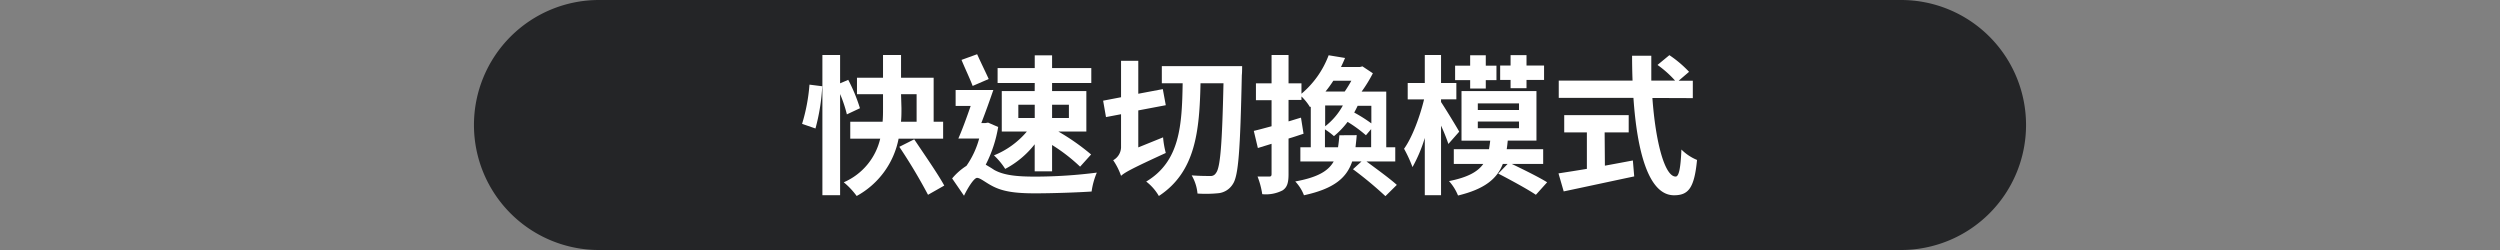
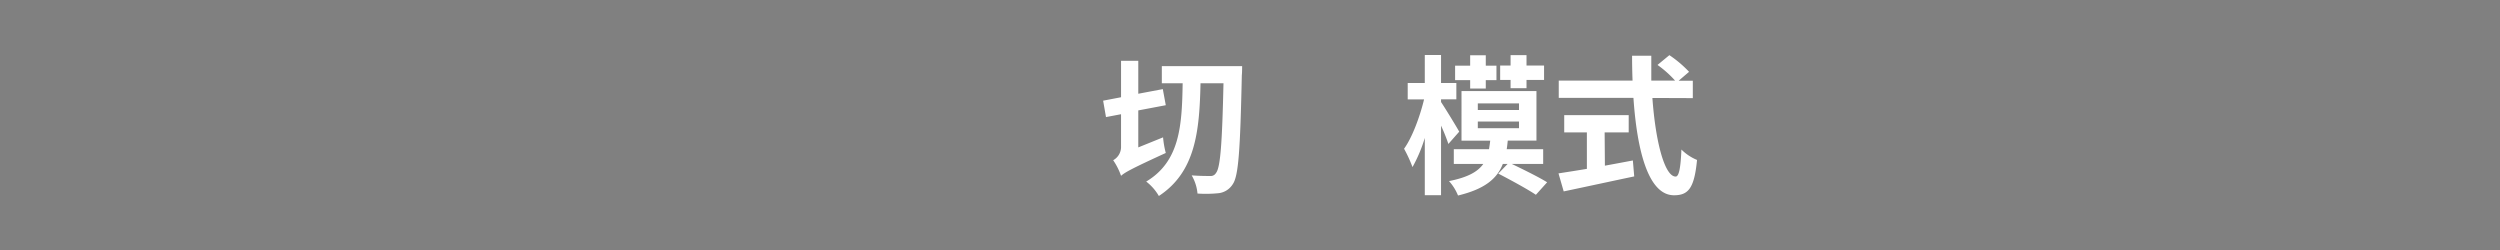
<svg xmlns="http://www.w3.org/2000/svg" id="圖層_1" data-name="圖層 1" width="480" height="48" viewBox="0 0 480 48">
  <rect x="0" y="0" width="480" height="48" fill="#808080" stroke="none" />
  <defs>
    <style>
      .cls-1 {
        fill: #242527;
      }

      .cls-2 {
        fill: #fff;
      }
    </style>
  </defs>
-   <path class="cls-1" d="M389,24a24,24,0,0,1-24,24H115A24,24,0,0,1,91,24h0A24,24,0,0,1,115,0H365a24,24,0,0,1,24,24Z" />
  <g>
-     <path class="cls-2" d="M154,23.78a34.71,34.71,0,0,0,1.42-7.53l2.45.31a38.28,38.28,0,0,1-1.3,8.11Zm8.6-1.82a25.32,25.32,0,0,0-1.3-3.9V37.48h-3.4V10.56h3.4V16l1.56-.67a31.45,31.45,0,0,1,2.25,5.45Zm9.93,4.67a16,16,0,0,1-8.05,11A14.39,14.39,0,0,0,162,35a12.11,12.11,0,0,0,7-8.37h-5.75V23.37h6.21c.08-.92.08-1.79.08-2.65V18.09h-5V14.92h5V10.56H173v4.36h6.26v8.45h1.82v3.26Zm3,.12c1.87,2.8,4.53,6.61,5.77,8.88l-3.12,1.77a103.44,103.44,0,0,0-5.51-9.21Zm-2.45-6c0,.86,0,1.73-.09,2.62h3V18.09H173Z" />
-     <path class="cls-2" d="M191.65,24.38a24.57,24.57,0,0,1-2.39,7.24c.43.26,1,.58,1.62,1,2,1.12,4.73,1.29,8,1.29a94.36,94.36,0,0,0,11.71-.77,14.16,14.16,0,0,0-1,3.63c-2.36.17-7.47.35-10.85.35-3.78,0-6.23-.32-8.34-1.47-1.21-.64-2.22-1.5-2.8-1.5s-1.76,1.87-2.51,3.43l-2.28-3.32a11.93,11.93,0,0,1,2.75-2.42A16.77,16.77,0,0,0,188,26.6h-4c.75-1.7,1.59-4,2.37-6.26h-2.89V17.28h7.24c-.69,2-1.53,4.36-2.31,6.35h.78l.52-.09Zm-4.9-7.88c-.49-1.32-1.5-3.43-2.14-5l3-1.09c.69,1.55,1.67,3.52,2.22,4.76Zm11.92-.57h-7.13V13.07h7.13V10.62H202v2.45h7.53v2.86H202v1.56h6.58v7.76H203.2a42.88,42.88,0,0,1,6.29,4.41L207.38,32A33.36,33.36,0,0,0,202,27.84v5.05h-3.34V27.7A17.57,17.57,0,0,1,193,32.43a13.39,13.39,0,0,0-2.16-2.6,16.1,16.1,0,0,0,6.32-4.58h-4.82V17.49h6.32Zm-3.15,6.72h3.15V20.11h-3.15ZM202,20.11v2.54h3.23V20.11Z" />
    <path class="cls-2" d="M223.31,26.37a17.63,17.63,0,0,0,.52,3c-6.75,3.09-7.87,3.75-8.59,4.39a12.62,12.62,0,0,0-1.51-3,2.89,2.89,0,0,0,1.51-2.45V21.93l-2.89.55-.55-3.15,3.44-.66v-7h3.31V18l4.71-.89.57,3.09-5.28,1v7.1ZM238.49,12.7s0,1.29-.06,1.73c-.31,14.34-.63,19.33-1.73,20.92a3.72,3.72,0,0,1-2.62,1.73,24,24,0,0,1-4.16.08,8.34,8.34,0,0,0-1.12-3.49c1.53.12,2.88.12,3.57.12a1.14,1.14,0,0,0,1.1-.58c.84-1,1.18-5.6,1.44-17.22H230.5c-.2,9.11-.92,17-8,21.64a9.45,9.45,0,0,0-2.43-2.77c6.47-3.87,6.87-10.74,7-18.87h-4V12.7Z" />
-     <path class="cls-2" d="M262.36,31c1.94,1.44,4.5,3.29,5.83,4.5L266,37.66a72.72,72.72,0,0,0-6.23-5.17L261.41,31h-1.79c-1.07,3.17-3.52,5.25-9.26,6.49a8.07,8.07,0,0,0-1.67-2.65c4.29-.78,6.34-2,7.38-3.84h-6.4V28.28h2V20.46l-.15.11a9.84,9.84,0,0,0-1.64-2.05v.67h-2.48v4.12c.8-.23,1.58-.49,2.39-.72l.49,3.09c-1,.32-1.9.64-2.88.92v6.84c0,1.65-.26,2.54-1.16,3.12a7,7,0,0,1-3.89.72,15.44,15.44,0,0,0-.9-3.38c.95,0,1.88,0,2.22,0s.47-.11.47-.49V27.61l-2.63.81-.78-3.29c1-.23,2.14-.55,3.41-.89v-5h-3V16h3V10.56h3.26V16h2.48v2a17.83,17.83,0,0,0,5.22-7.39l3.15.52c-.23.55-.49,1.15-.78,1.73h3.66l.46-.12,2,1.33a27,27,0,0,1-2.16,3.52h4.73V28.28h1.73V31Zm-7.93-6.75a12.8,12.8,0,0,0,3.4-4h-3.4Zm6.06,1.7c-.06.81-.15,1.59-.23,2.31h3V24.79l-1,1.18a25.66,25.66,0,0,0-3.52-2.57,15.64,15.64,0,0,1-2.62,2.74,12.54,12.54,0,0,0-1.73-1.3v3.44h2.51c.11-.72.2-1.5.26-2.31ZM256,15.5a22.11,22.11,0,0,1-1.5,2.07h3.69c.43-.63.86-1.32,1.27-2.07Zm7.3,4.81h-2.63c-.2.44-.43.87-.66,1.3a28.71,28.71,0,0,1,3.29,2.08Z" />
    <path class="cls-2" d="M278.09,27.64a34.67,34.67,0,0,0-1.41-3.52V37.48h-3.12v-11a27.65,27.65,0,0,1-2.36,5.6,26.1,26.1,0,0,0-1.62-3.52c1.59-2.2,3.06-6.24,3.84-9.47h-3.14V15.93h3.28V10.56h3.12v5.37h2.94v3.14h-2.94v.52c.81,1.21,3,4.79,3.49,5.69Zm12.18,3.84c2.22,1.07,5.22,2.54,6.78,3.52l-2.16,2.4c-1.59-1.07-4.88-2.86-7.22-4.07l1.79-1.85h-.92c-1.1,2.83-3.46,4.82-8.6,6.06a9.34,9.34,0,0,0-1.73-2.77c3.61-.72,5.51-1.79,6.58-3.29h-5.66V28.65h6.76c.08-.52.17-1.07.23-1.64h-5.51V17.49H295V27h-5.51c-.06.57-.11,1.09-.2,1.64h7v2.83Zm-8-16.1h-2.89V12.61h2.89v-2h3v2h2.05v2.77h-2.05V17h-3Zm1.47,5.74h7.91V19.85h-7.91Zm0,3.49h7.91V23.34h-7.91Zm6.29-9.26h-2V12.58h2v-2h3.06v2h3.37v2.77h-3.37v1.59h-3.06Z" />
    <path class="cls-2" d="M317.26,18.81c.6,8.43,2.36,15.09,4.47,15.09.61,0,.95-1.53,1.1-5.19a9.23,9.23,0,0,0,3,2c-.52,5.45-1.68,6.78-4.42,6.78-4.93,0-7.1-8.54-7.79-18.7H299.28V15.47h14.17c-.06-1.56-.09-3.18-.09-4.77h3.69c0,1.59,0,3.21,0,4.77h4.56a19.94,19.94,0,0,0-3.37-3l2.28-1.88a21.79,21.79,0,0,1,3.78,3.2l-2,1.71h2.72v3.34Zm-9.12,13c1.76-.32,3.61-.67,5.37-1l.26,3.06c-4.74,1-9.81,2.1-13.54,2.88l-1-3.46c1.47-.23,3.38-.52,5.45-.87V25.42h-4.35V22.1h12.38v3.32h-4.62Z" />
  </g>
</svg>